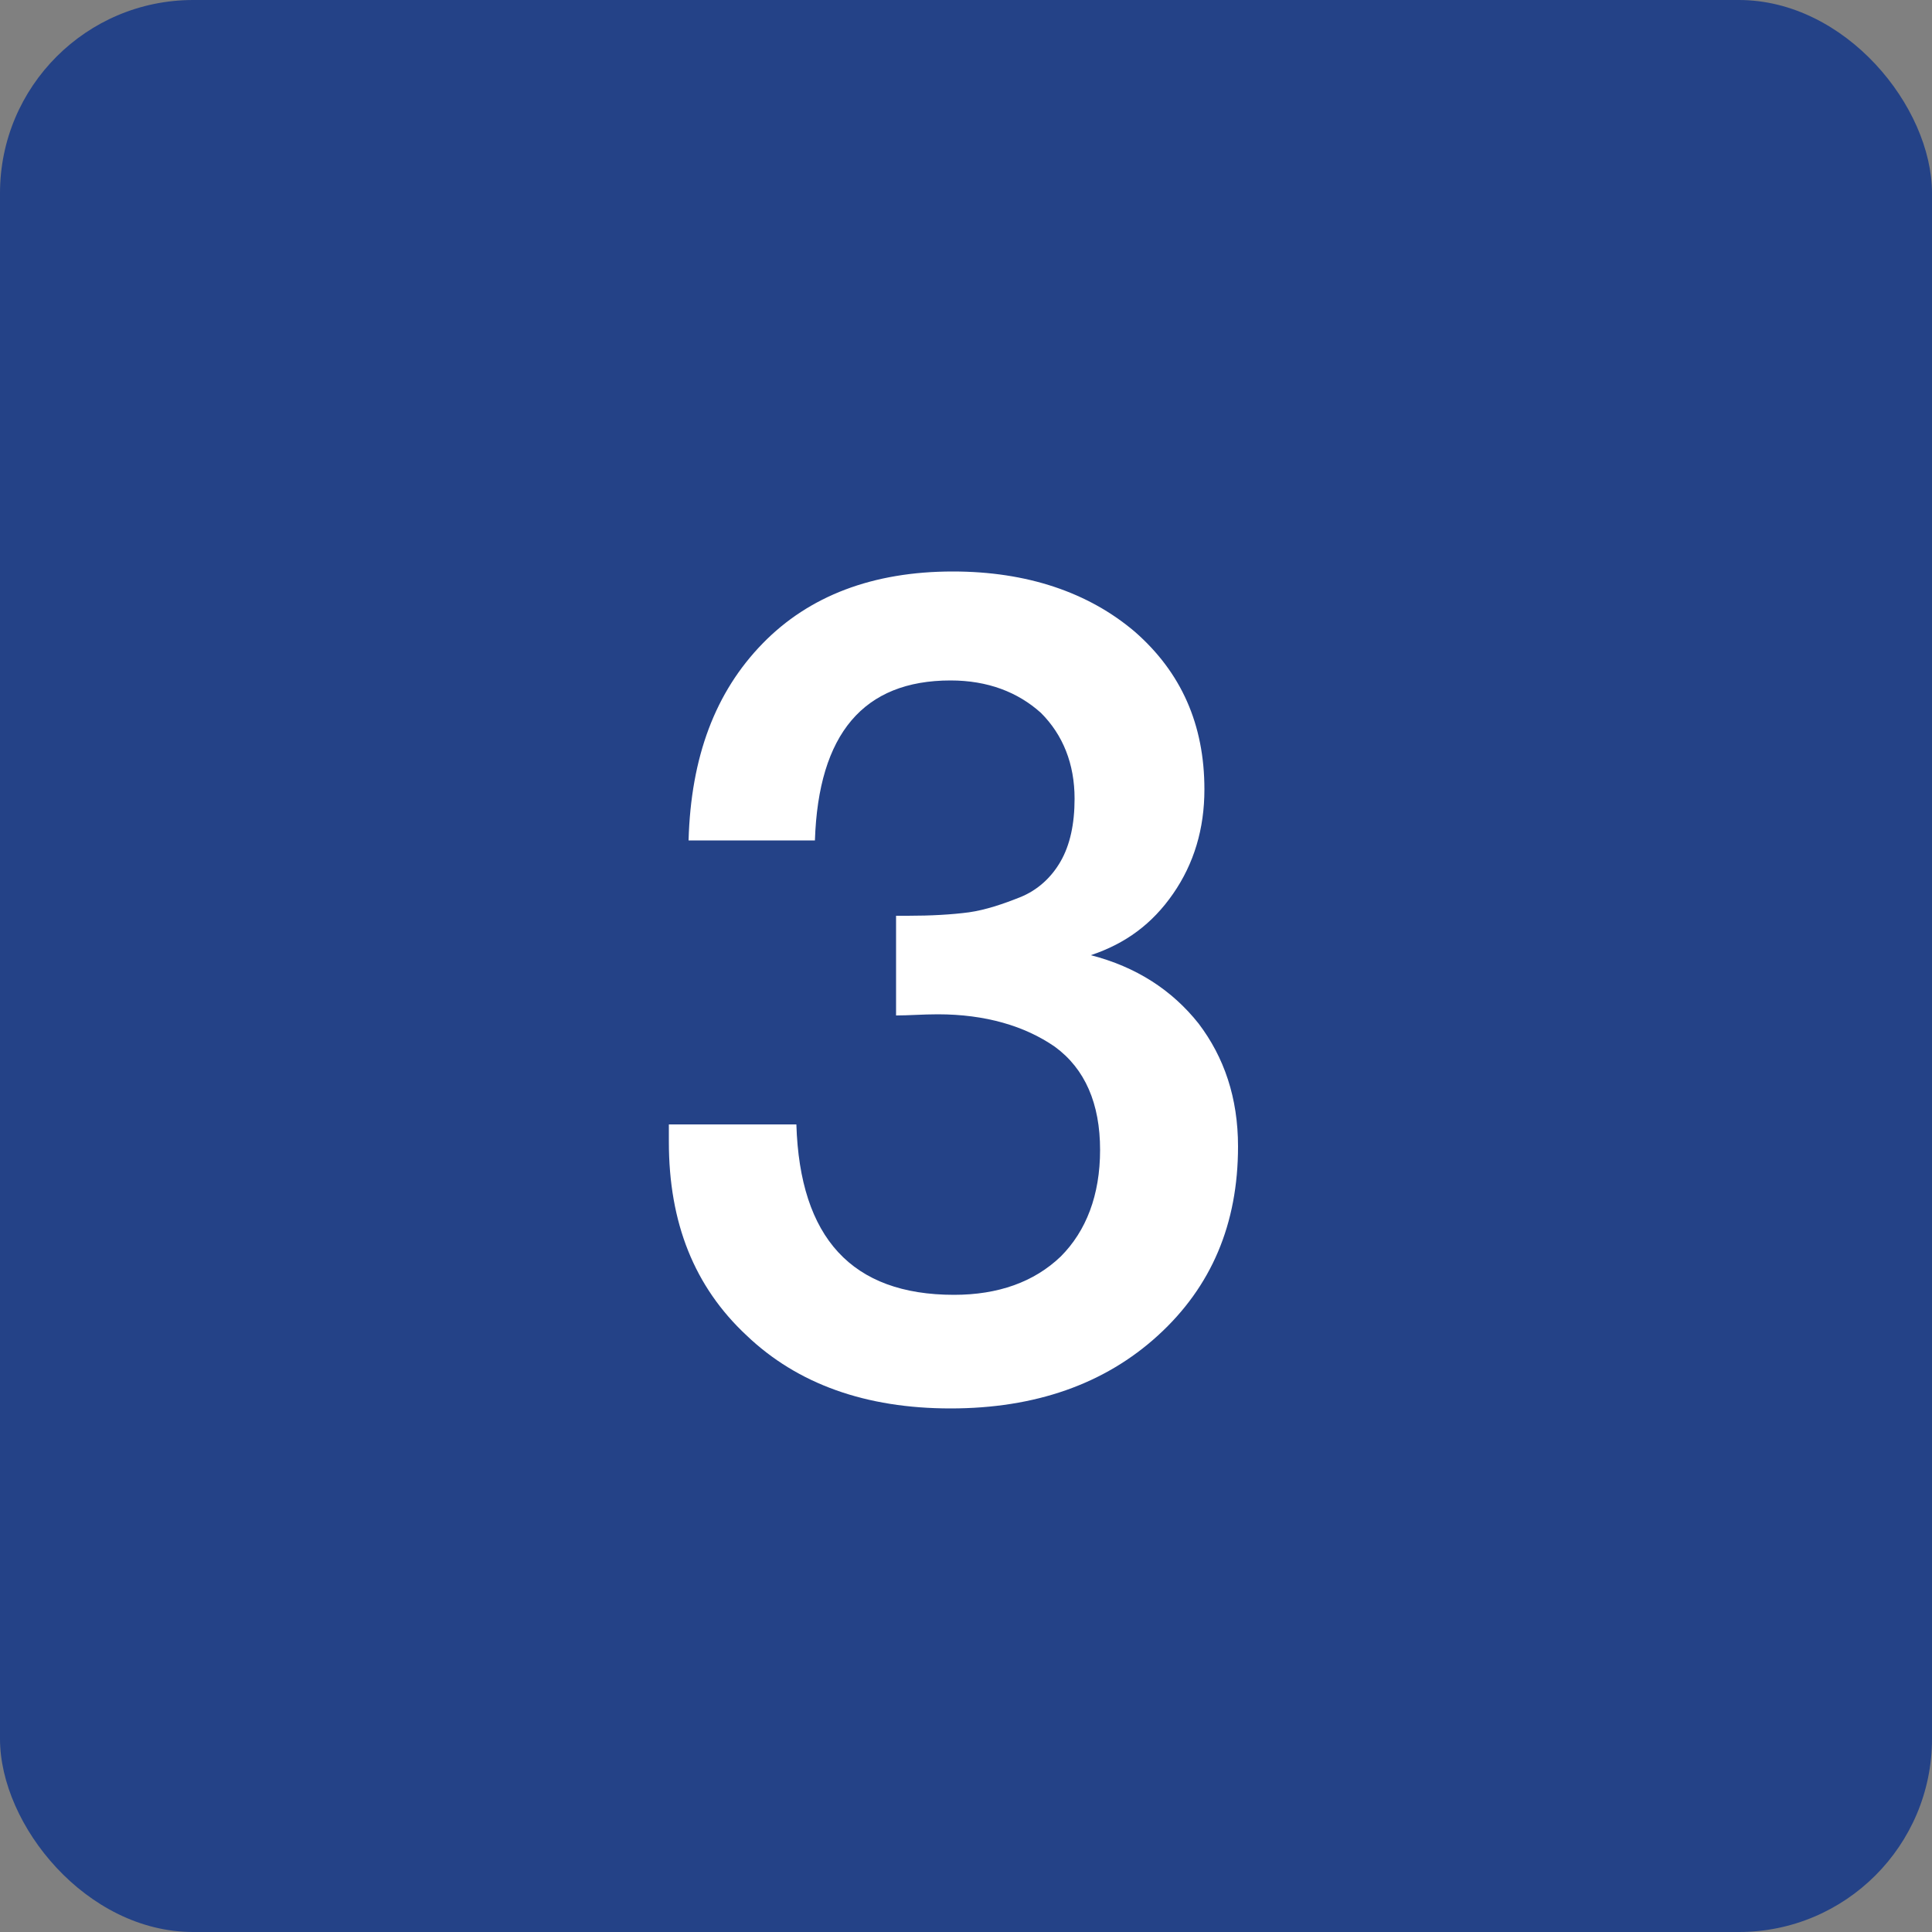
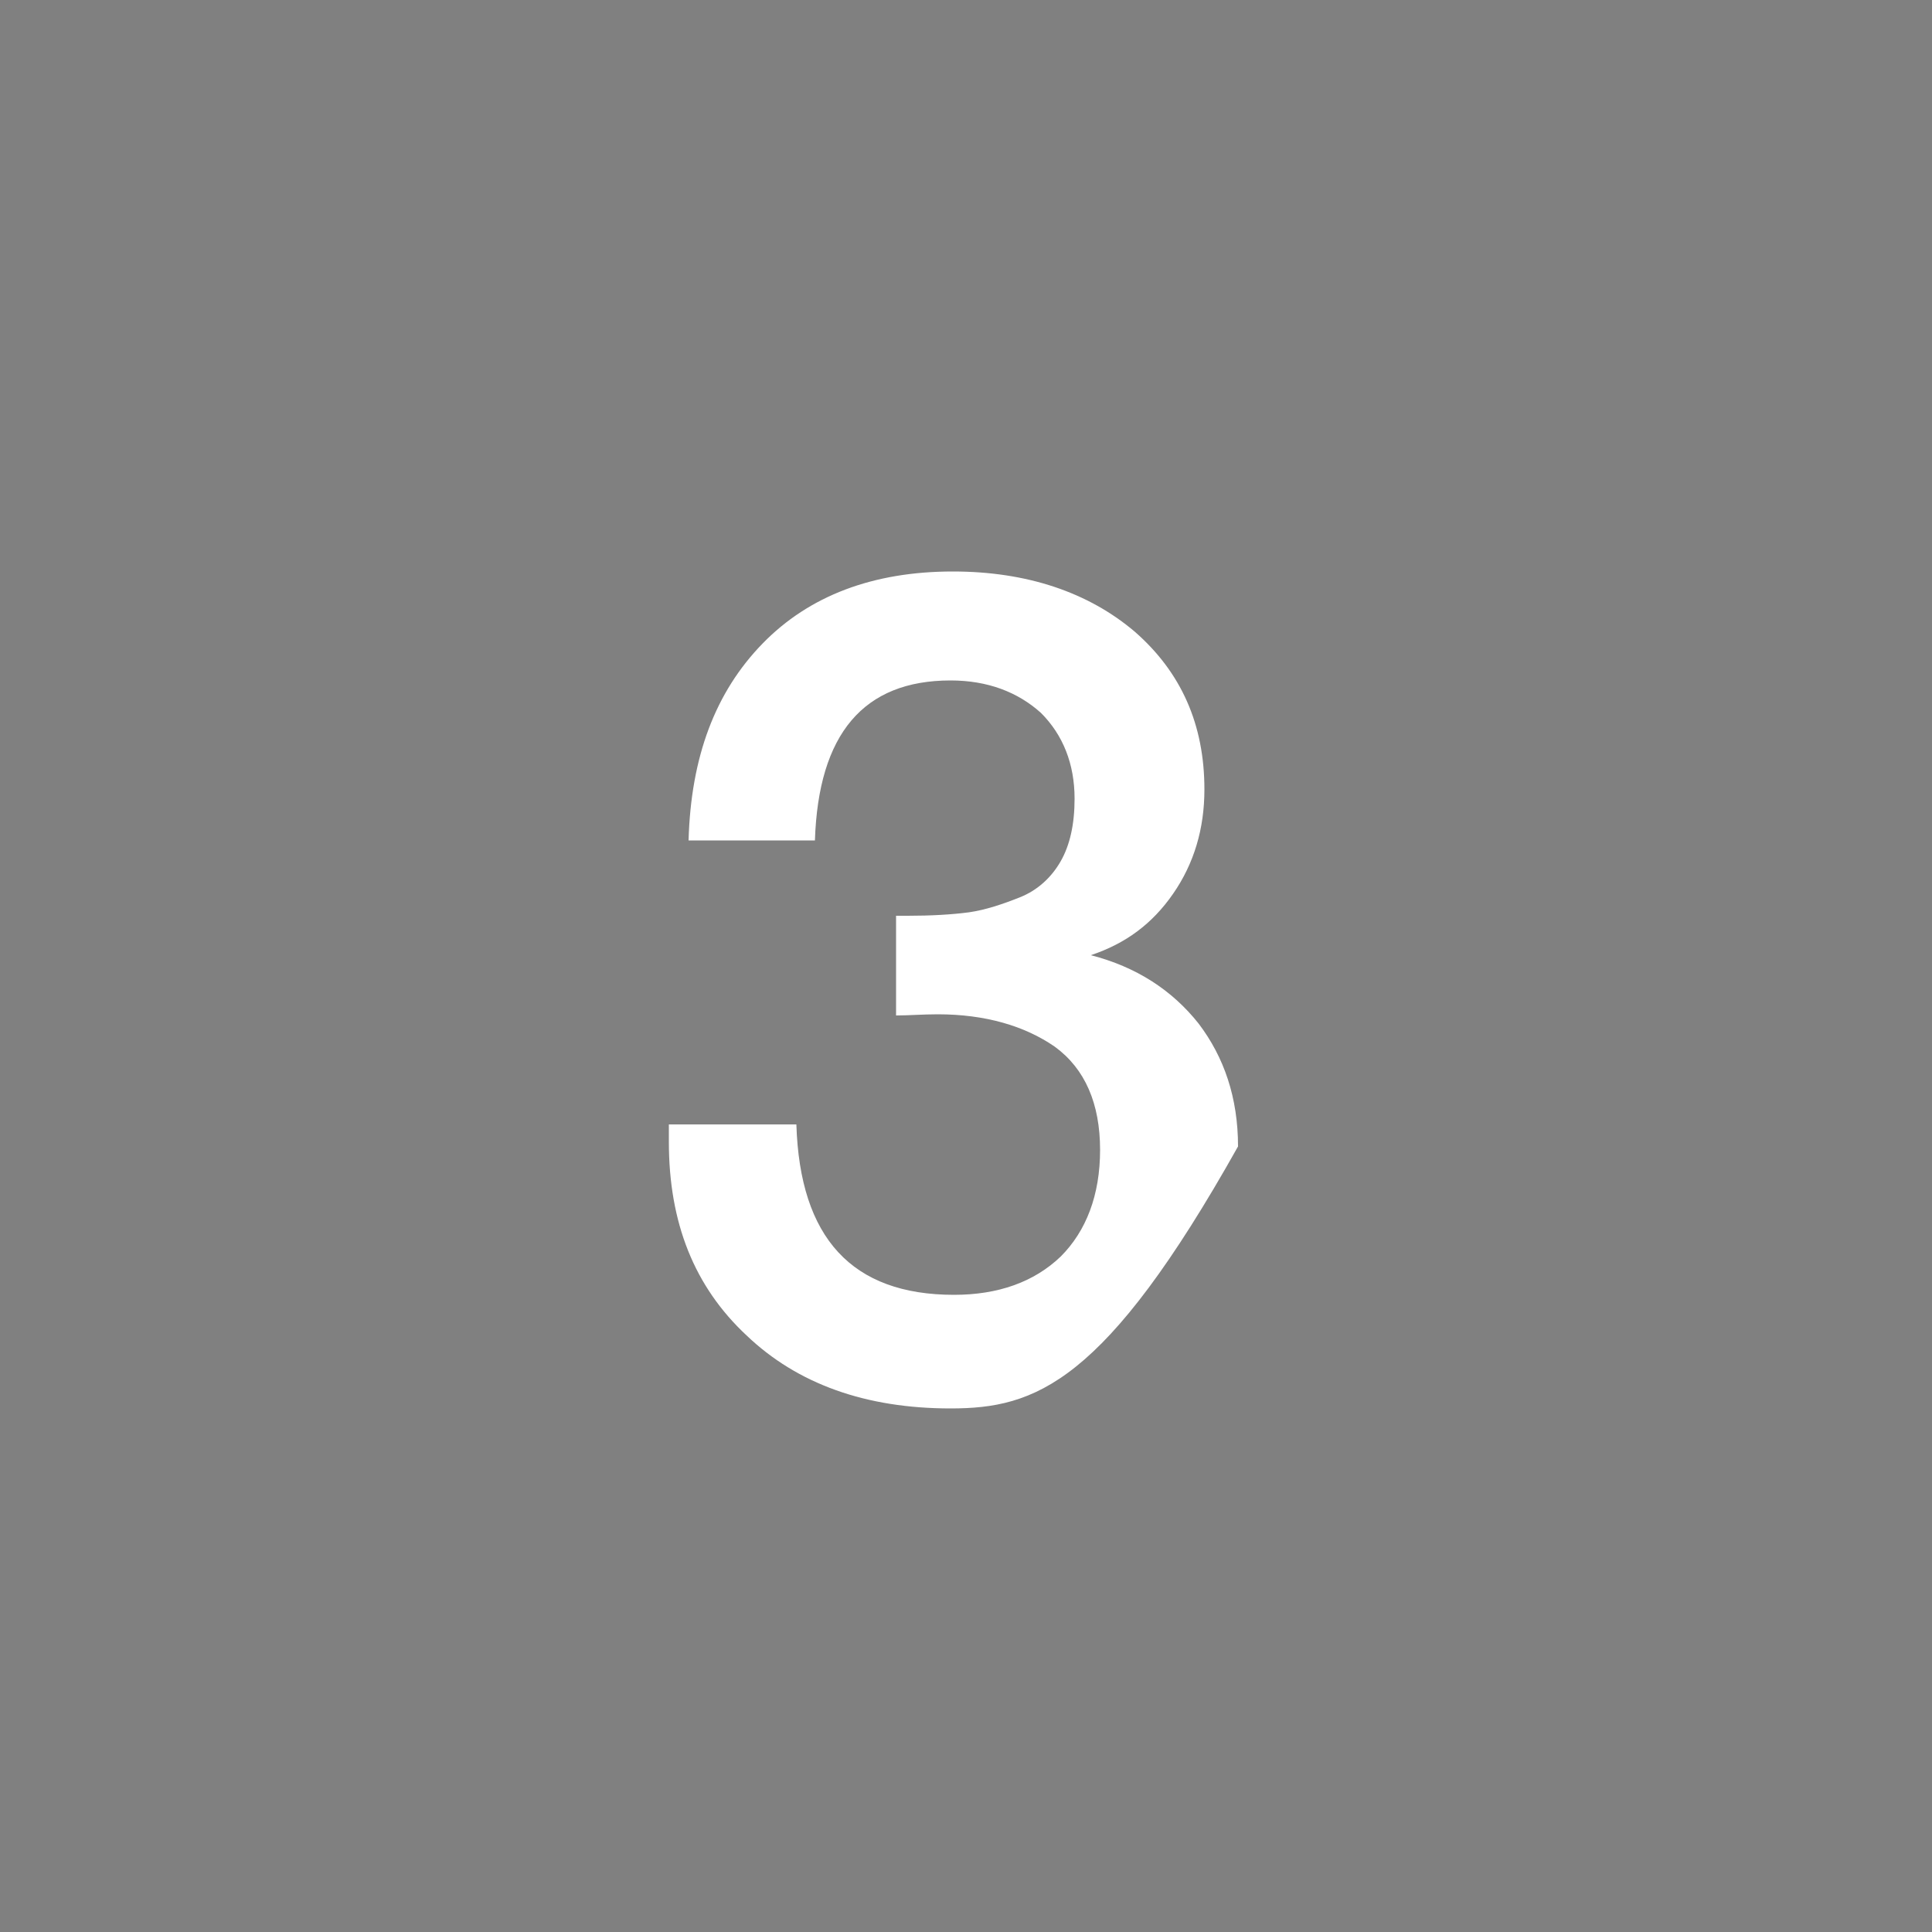
<svg xmlns="http://www.w3.org/2000/svg" width="50" height="50" viewBox="0 0 50 50" fill="none">
  <rect x="0" y="0" width="50" height="50" fill="#808080" stroke="none" />
-   <rect width="50" height="50" rx="5" fill="#244287" />
-   <path d="M17.82 21.75C17.88 19.59 18.51 17.91 19.74 16.65C20.94 15.42 22.59 14.79 24.66 14.79C26.58 14.79 28.17 15.33 29.37 16.35C30.57 17.4 31.17 18.75 31.17 20.43C31.17 21.45 30.9 22.35 30.36 23.13C29.82 23.91 29.13 24.42 28.23 24.72C29.4 25.02 30.33 25.62 31.02 26.49C31.68 27.36 32.04 28.41 32.04 29.67C32.04 31.68 31.35 33.3 29.97 34.56C28.59 35.82 26.79 36.45 24.6 36.45C22.41 36.45 20.64 35.82 19.32 34.56C17.97 33.3 17.31 31.65 17.31 29.55V29.1H20.61C20.7 32.04 22.05 33.51 24.69 33.51C25.83 33.51 26.76 33.18 27.45 32.52C28.11 31.86 28.47 30.93 28.47 29.76C28.47 28.56 28.08 27.66 27.3 27.09C26.52 26.55 25.5 26.25 24.27 26.25C23.88 26.25 23.52 26.28 23.19 26.28V23.7H23.49C24.09 23.7 24.63 23.67 25.08 23.61C25.5 23.55 25.95 23.4 26.4 23.22C26.85 23.04 27.21 22.71 27.45 22.29C27.69 21.87 27.81 21.33 27.81 20.67C27.81 19.77 27.51 19.02 26.94 18.45C26.34 17.91 25.56 17.61 24.6 17.61C22.35 17.61 21.18 18.99 21.09 21.75H17.82Z" fill="white" />
+   <path d="M17.82 21.75C17.88 19.59 18.51 17.91 19.74 16.65C20.94 15.42 22.59 14.79 24.66 14.79C26.58 14.79 28.17 15.33 29.37 16.35C30.57 17.4 31.17 18.75 31.17 20.43C31.17 21.45 30.9 22.35 30.36 23.13C29.82 23.91 29.13 24.42 28.23 24.72C29.4 25.02 30.33 25.62 31.02 26.49C31.68 27.36 32.04 28.41 32.04 29.67C28.59 35.82 26.79 36.45 24.6 36.45C22.41 36.45 20.64 35.82 19.32 34.56C17.97 33.3 17.31 31.65 17.31 29.55V29.1H20.61C20.7 32.04 22.05 33.51 24.69 33.51C25.83 33.51 26.76 33.18 27.45 32.52C28.11 31.86 28.47 30.93 28.47 29.76C28.47 28.56 28.08 27.66 27.3 27.09C26.52 26.55 25.5 26.25 24.27 26.25C23.88 26.25 23.52 26.28 23.19 26.28V23.7H23.49C24.09 23.7 24.63 23.67 25.08 23.61C25.5 23.55 25.95 23.4 26.4 23.22C26.85 23.04 27.21 22.71 27.45 22.29C27.69 21.87 27.81 21.33 27.81 20.67C27.81 19.77 27.51 19.02 26.94 18.45C26.34 17.91 25.56 17.61 24.6 17.61C22.35 17.61 21.18 18.99 21.09 21.75H17.82Z" fill="white" />
</svg>